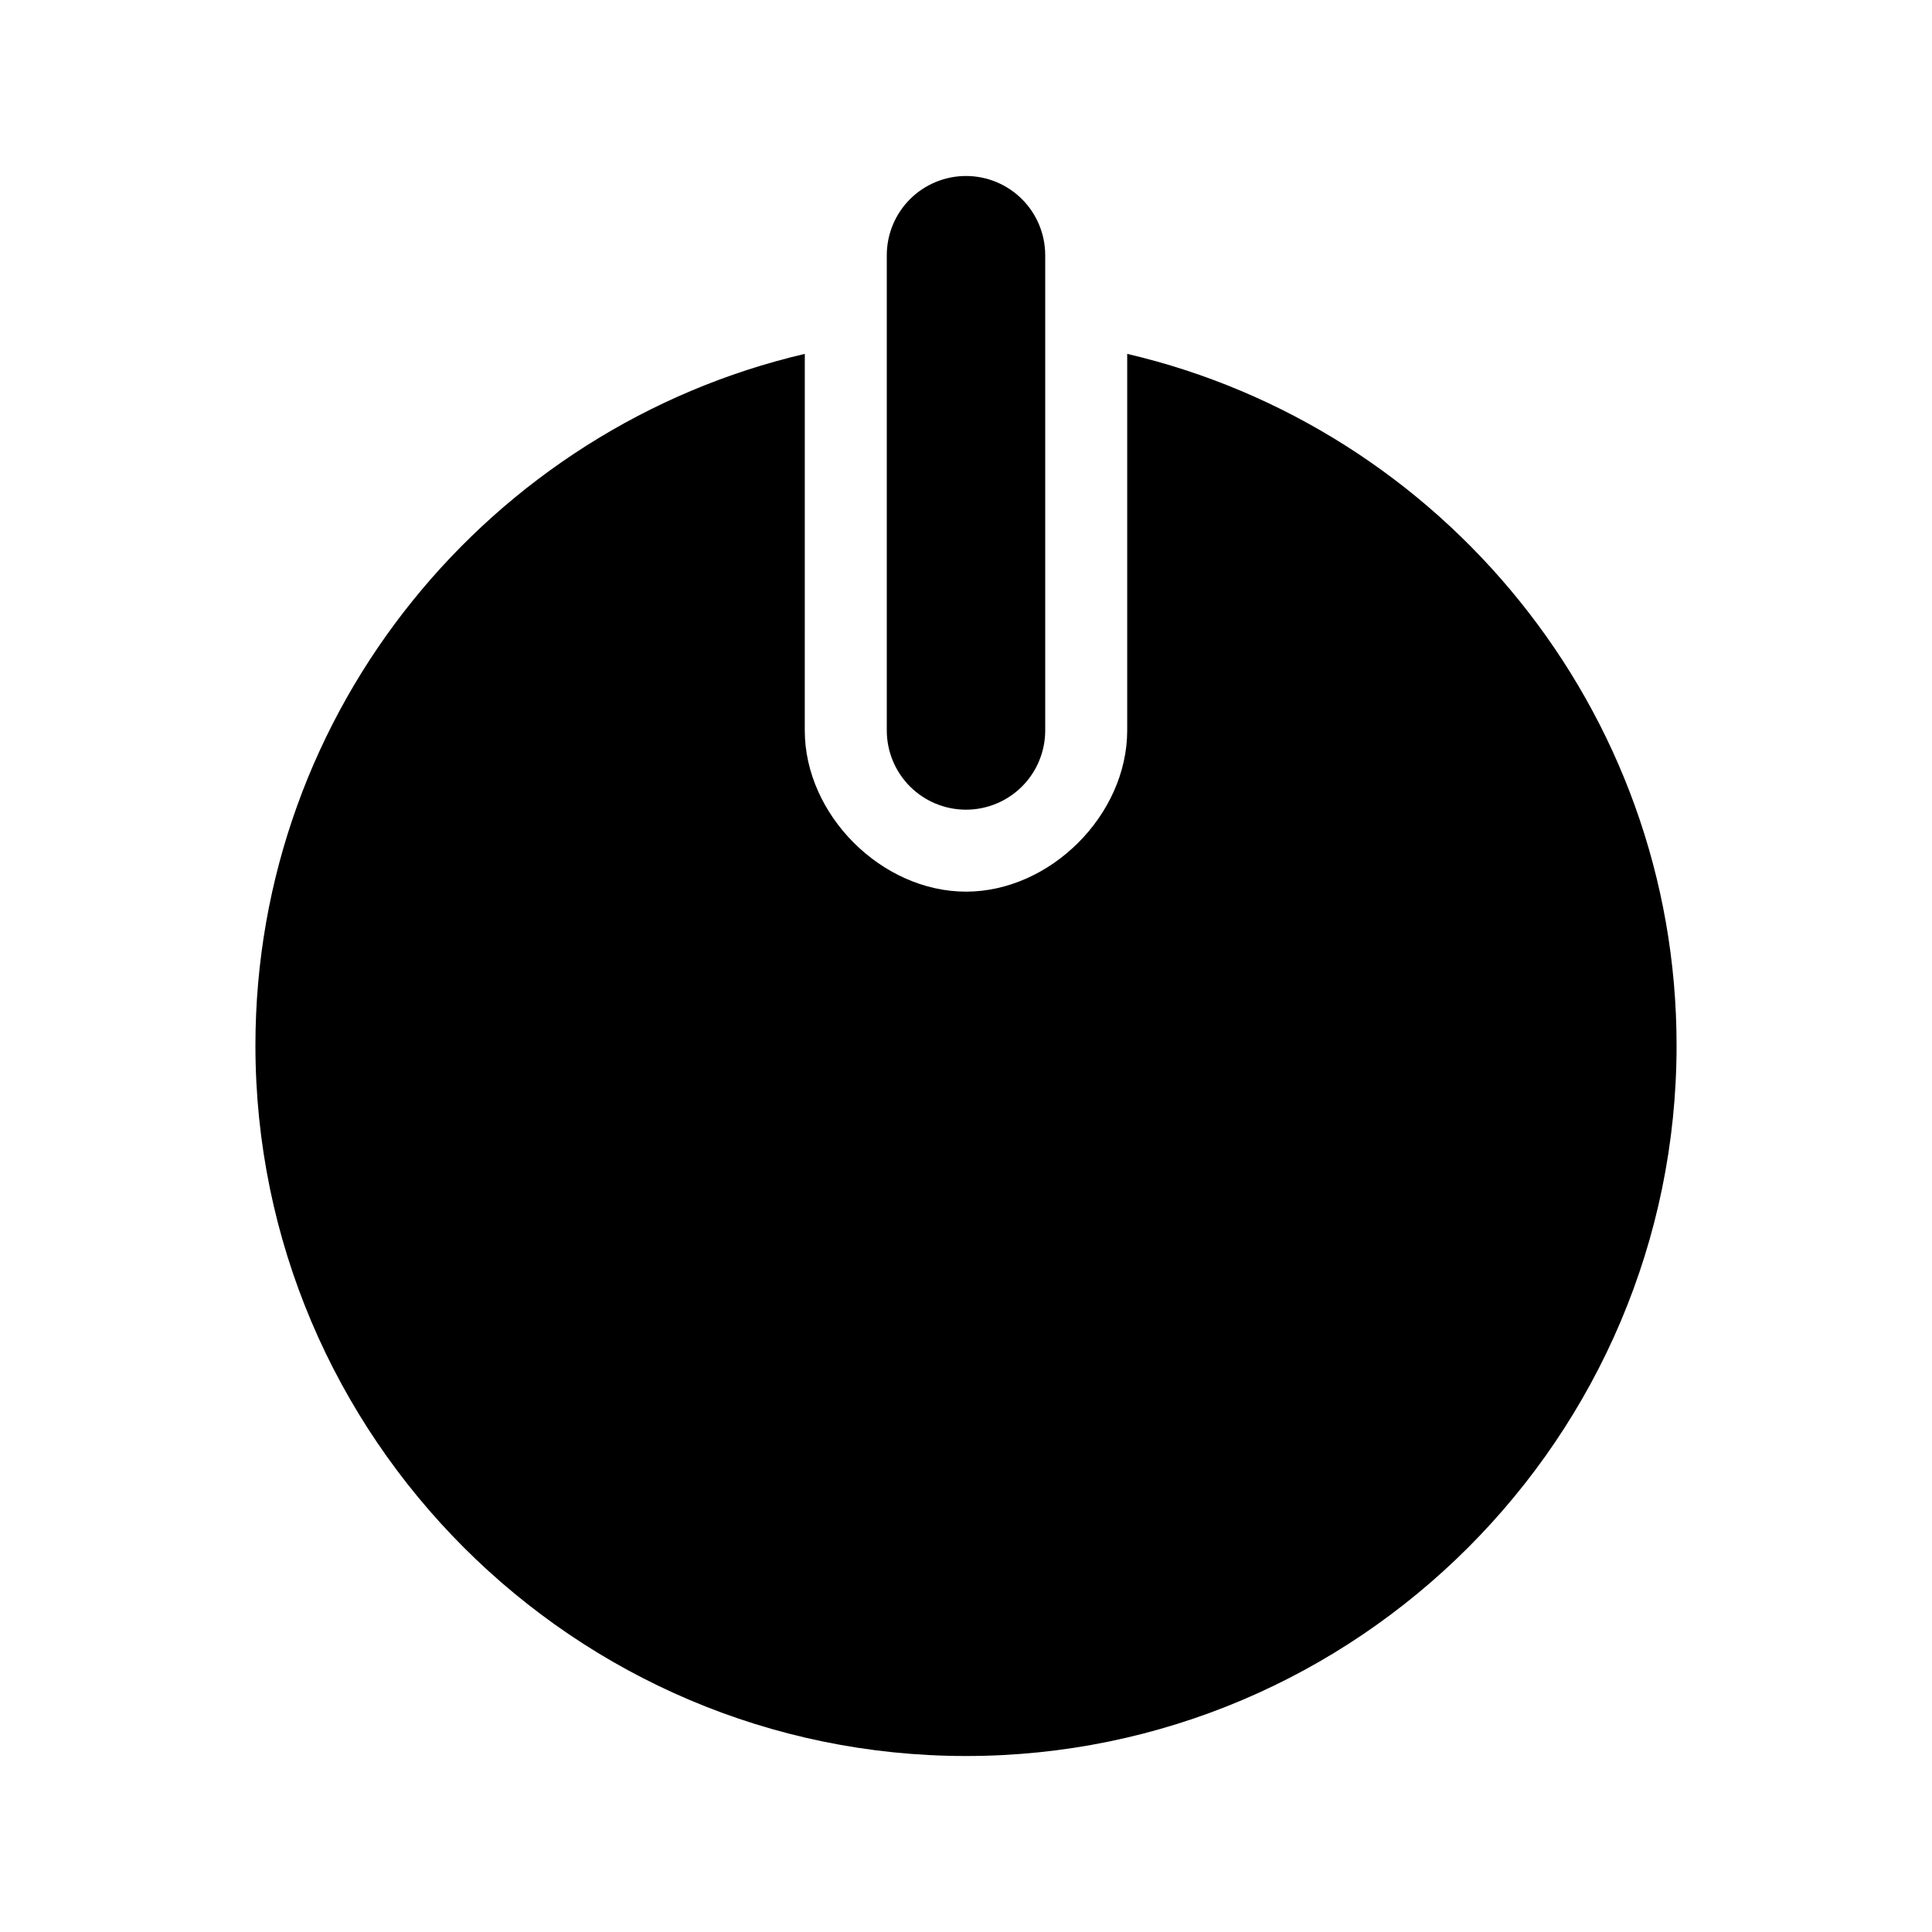
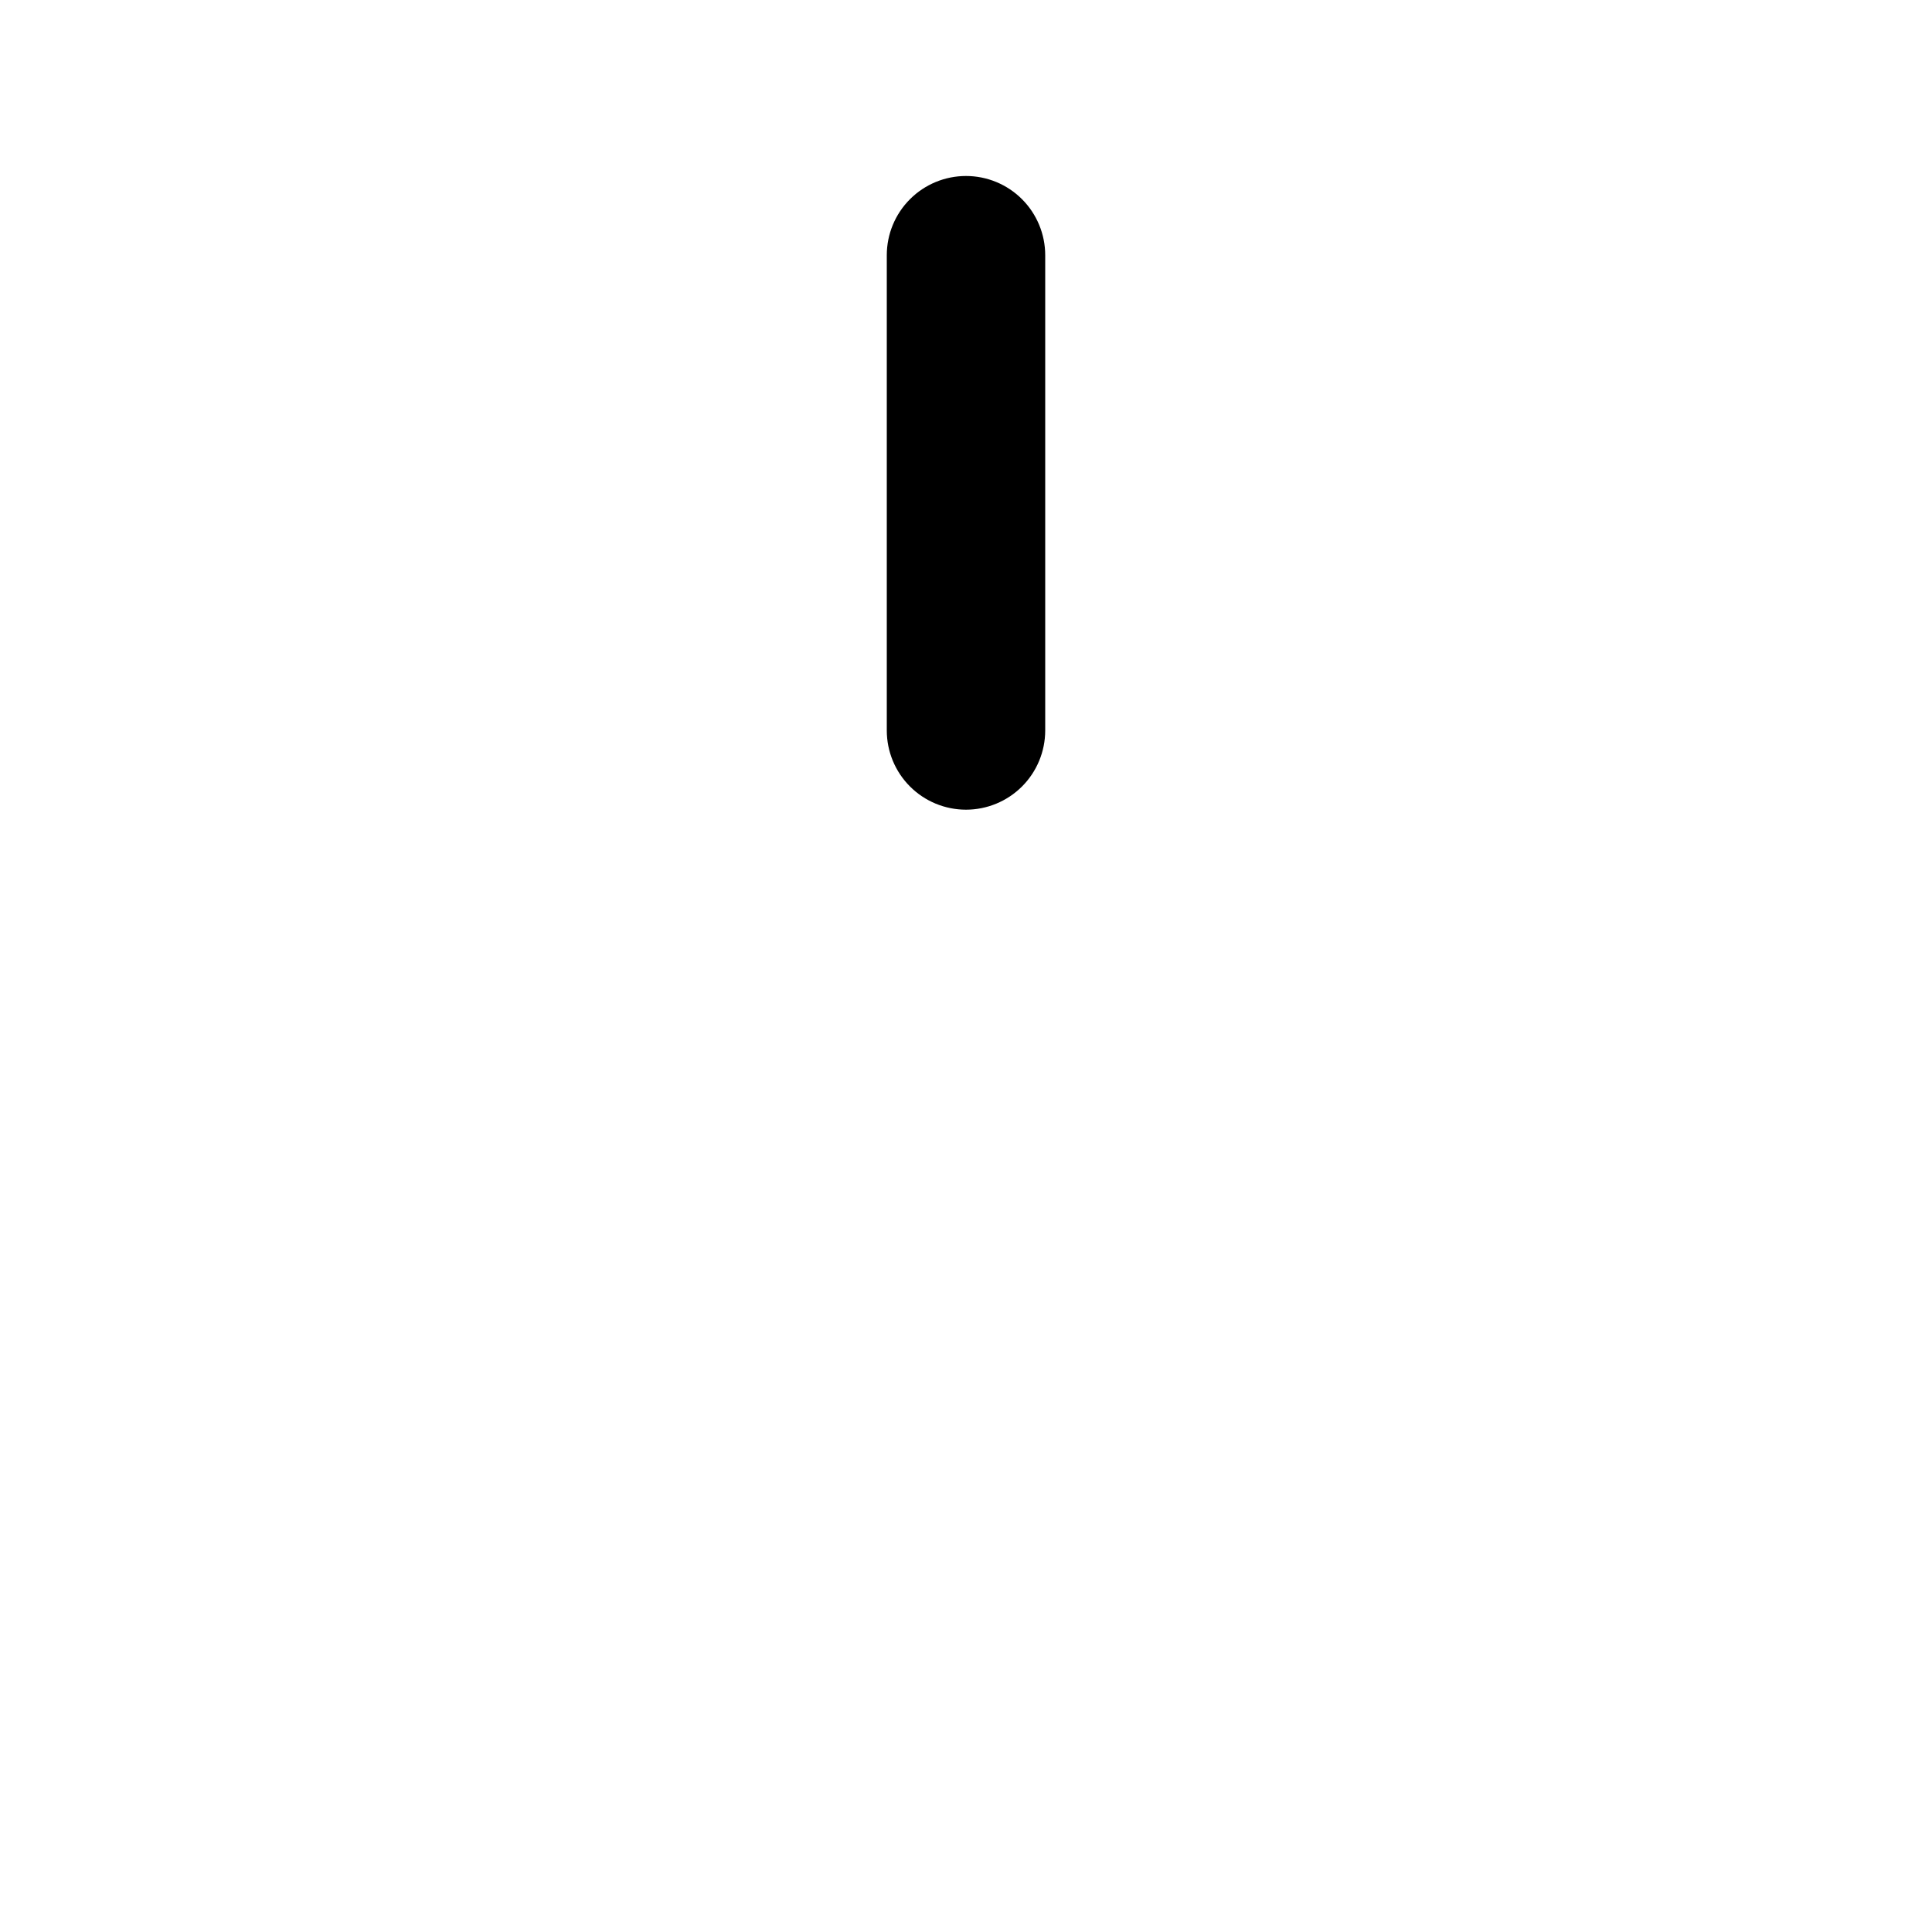
<svg xmlns="http://www.w3.org/2000/svg" fill="#000000" width="800px" height="800px" version="1.1" viewBox="144 144 512 512">
  <g>
-     <path d="m357.28 237.78c-83.254 19.453-145.59 94.215-145.59 183.27 0 103.77 84.551 188.31 188.31 188.31 103.77 0 188.31-84.551 188.31-188.31 0-89.055-62.336-163.82-145.59-183.27v99.793c0 22.367-20.355 42.723-42.723 42.723s-42.723-20.355-42.723-42.723z" />
    <path d="m400 190.64c-5.57 0-10.91 2.211-14.844 6.148-3.938 3.938-6.148 9.277-6.148 14.844v125.95c0 5.566 2.211 10.906 6.148 14.844 3.934 3.934 9.273 6.148 14.844 6.148 5.566 0 10.906-2.215 14.844-6.148 3.934-3.938 6.148-9.277 6.148-14.844v-125.95c0-5.566-2.215-10.906-6.148-14.844-3.938-3.938-9.277-6.148-14.844-6.148z" />
  </g>
</svg>